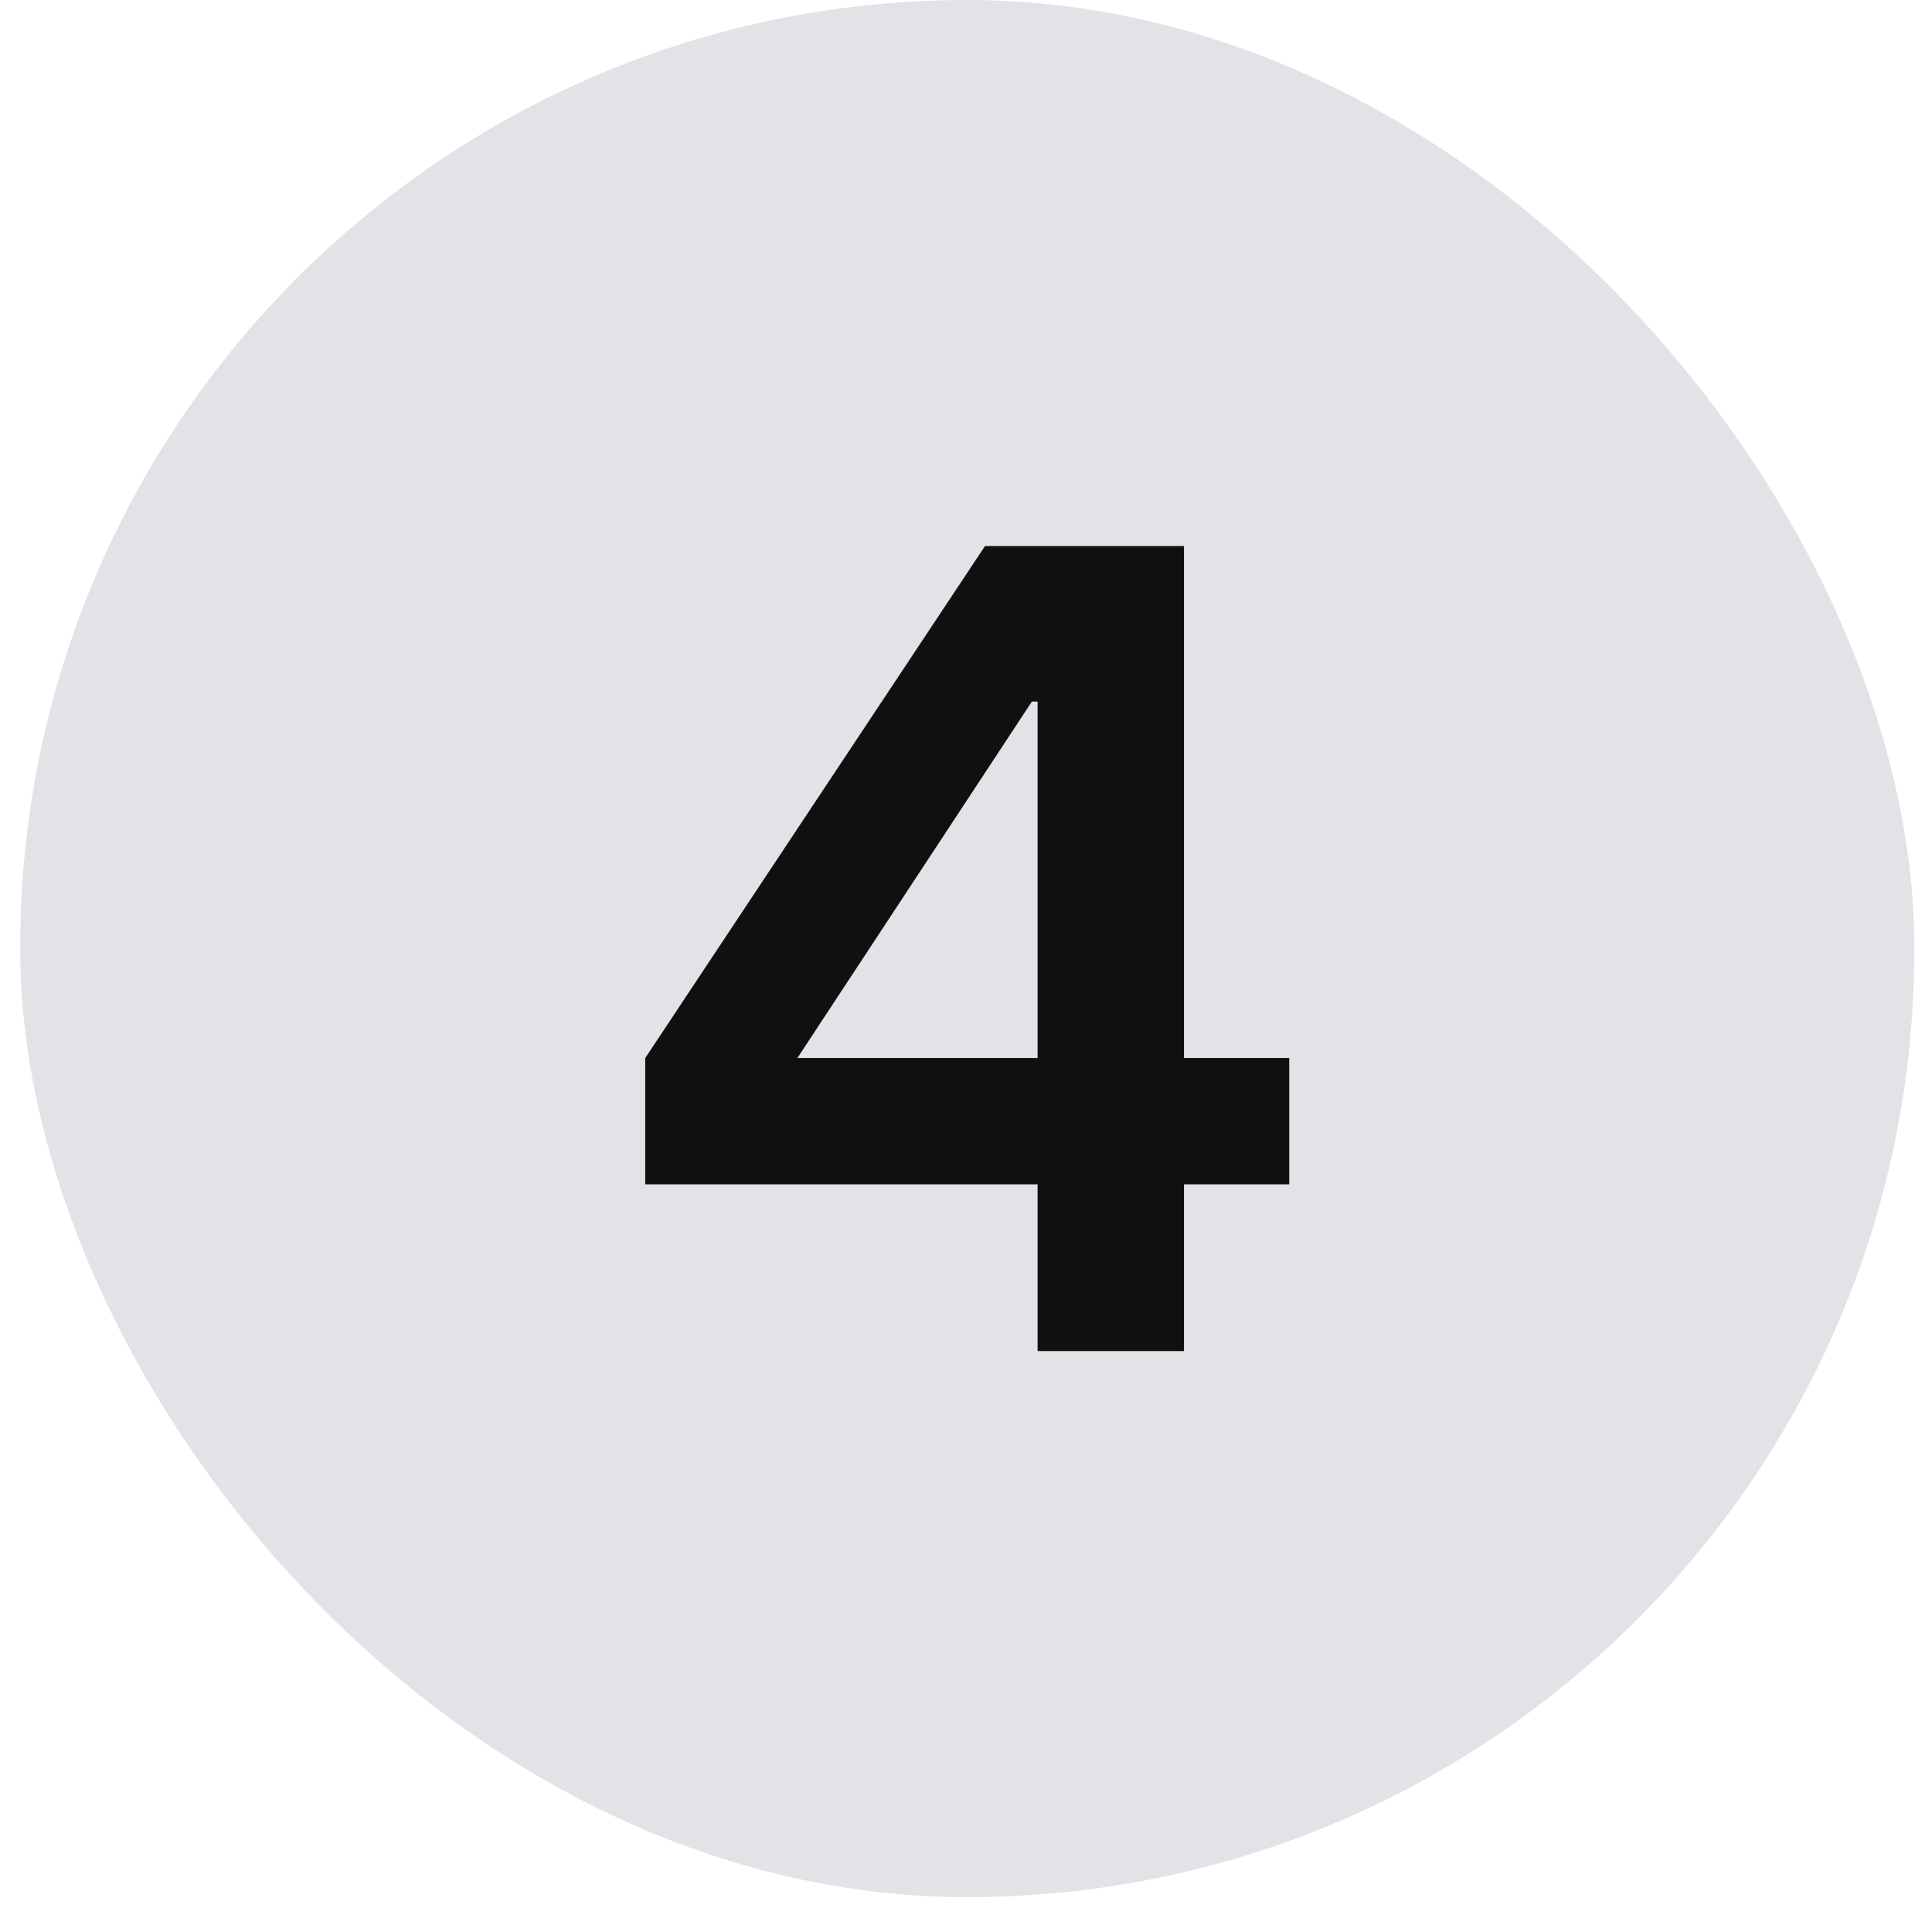
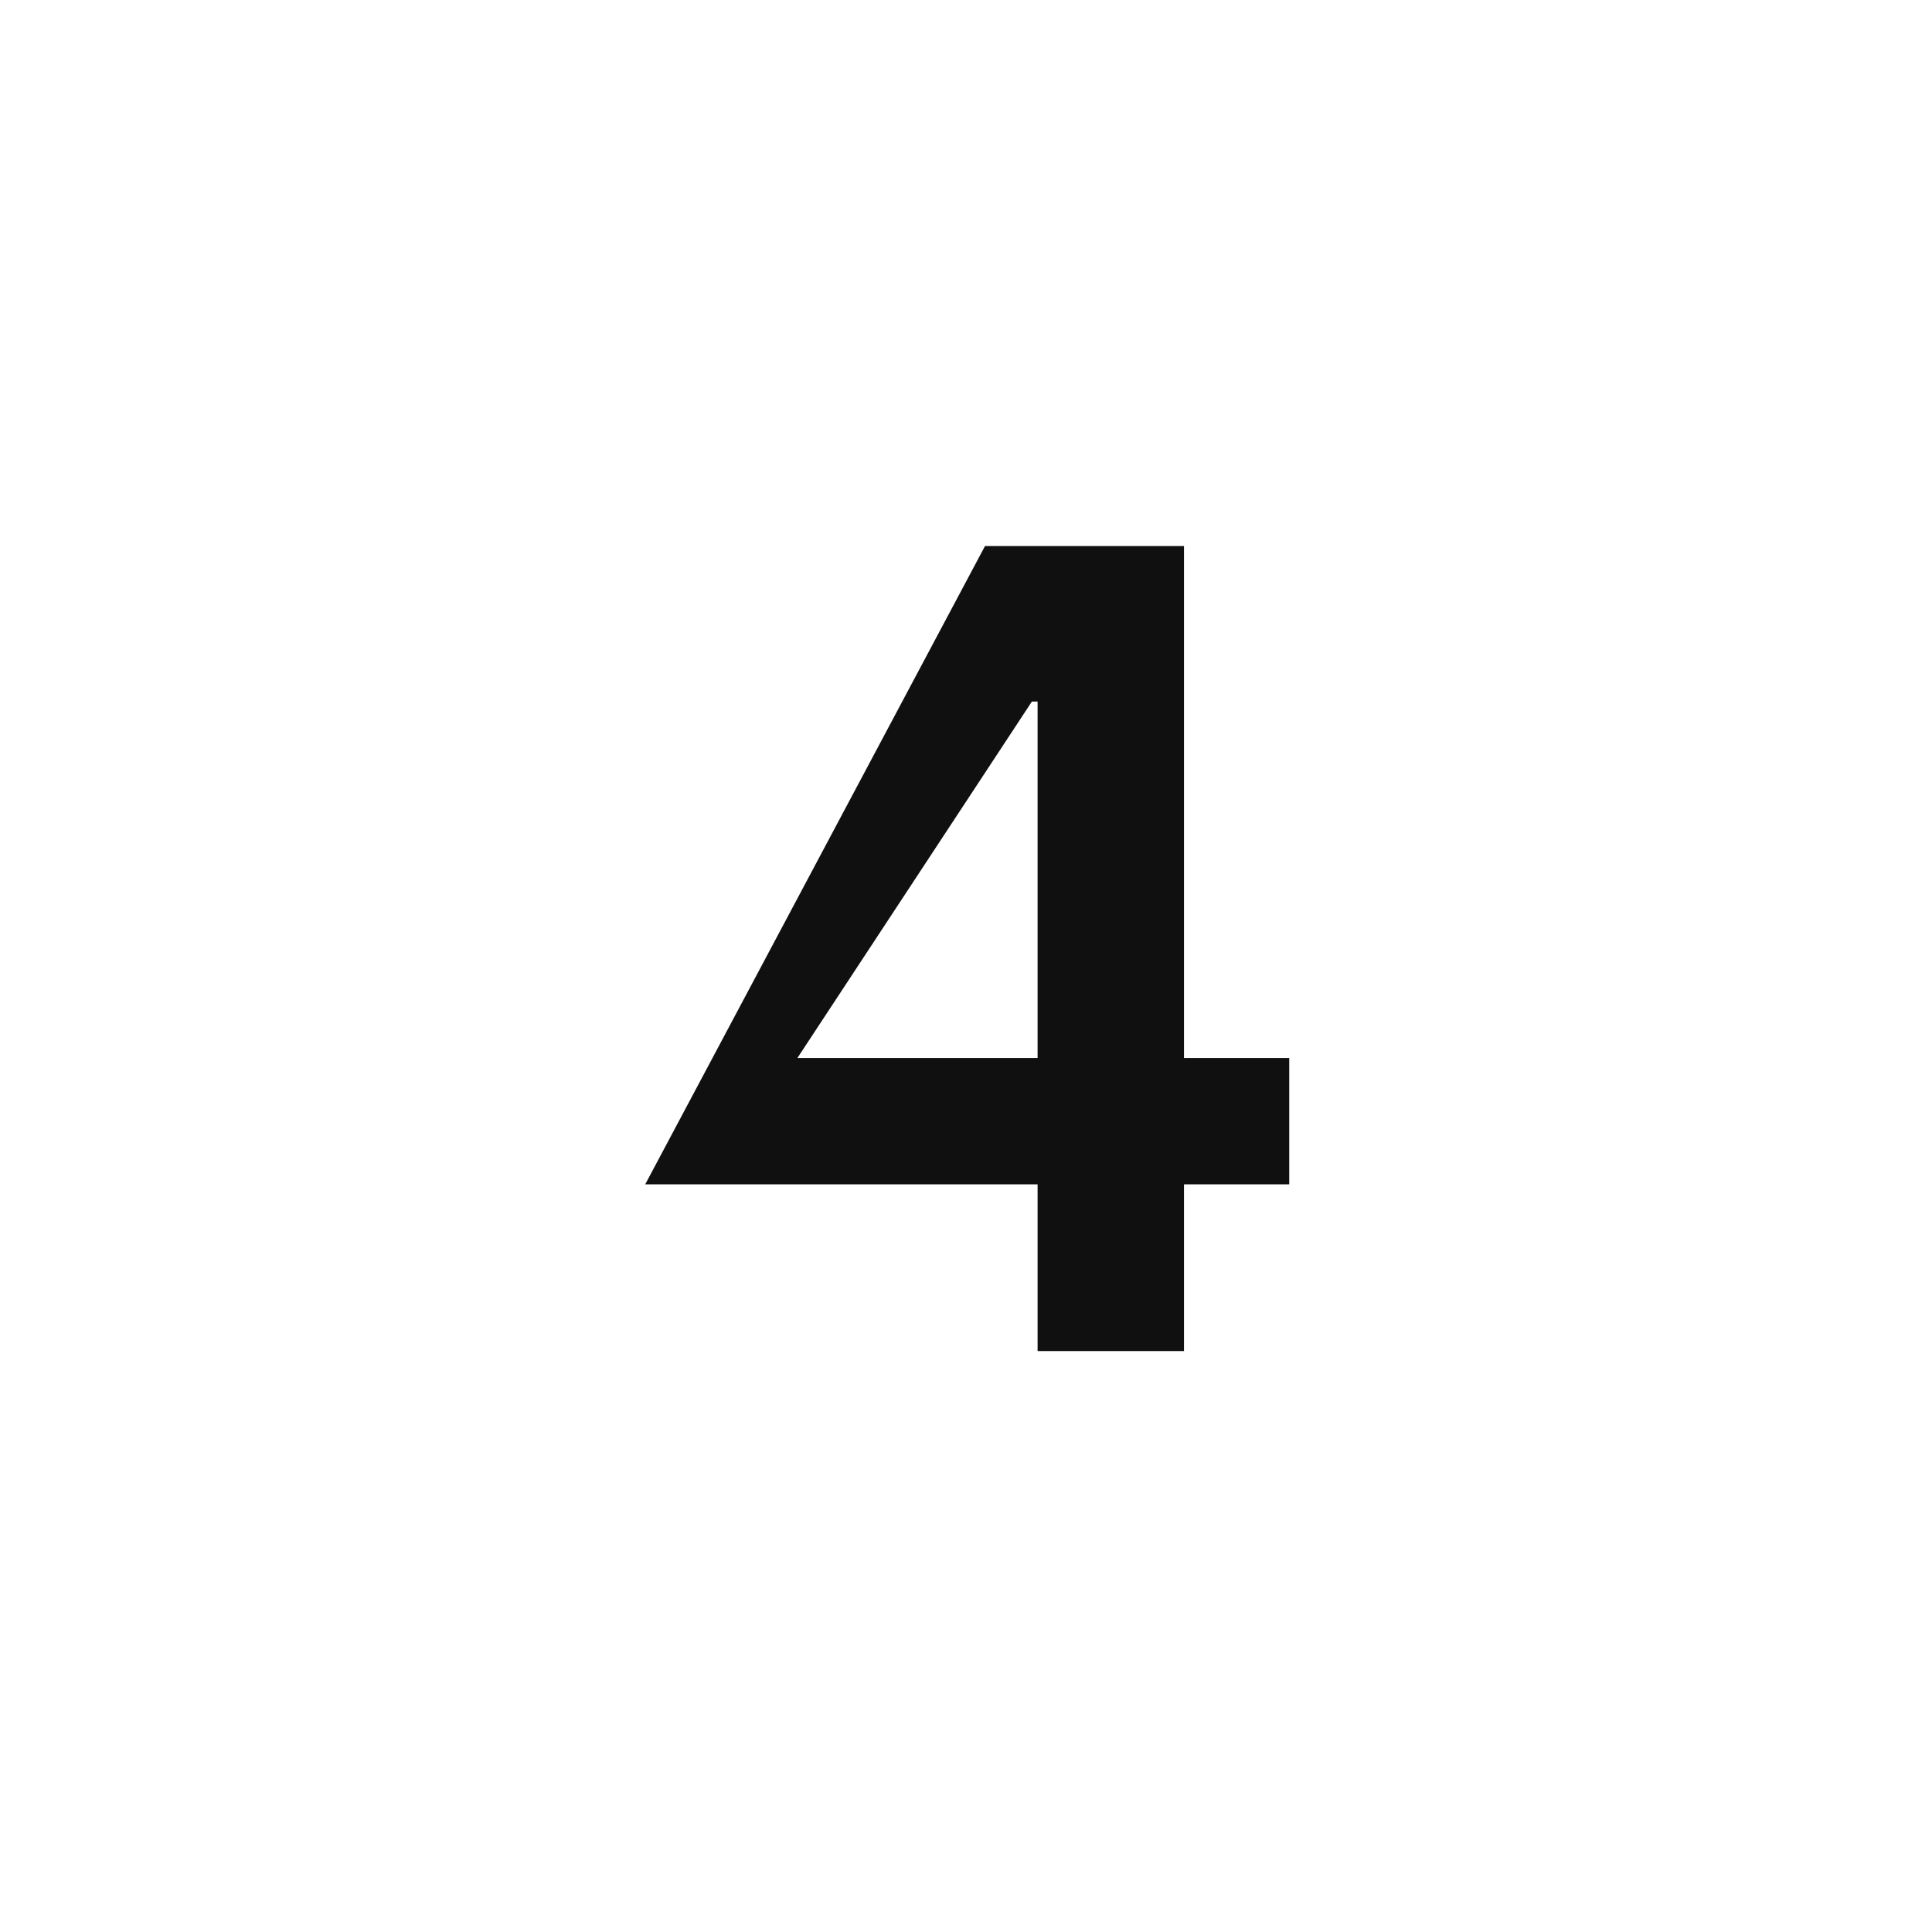
<svg xmlns="http://www.w3.org/2000/svg" width="36" height="36" viewBox="0 0 36 36" fill="none">
-   <rect x="0.377" width="35.293" height="35.35" rx="17.646" fill="#E2E3E7" />
-   <path d="M19.334 25.175V22.068H12.023V19.715L18.354 10.175H22.062V19.715H24.023V22.068H22.062V25.175H19.334ZM14.858 19.715H19.334V13.072H19.228L14.858 19.715Z" fill="#101010" />
+   <path d="M19.334 25.175V22.068H12.023L18.354 10.175H22.062V19.715H24.023V22.068H22.062V25.175H19.334ZM14.858 19.715H19.334V13.072H19.228L14.858 19.715Z" fill="#101010" />
</svg>